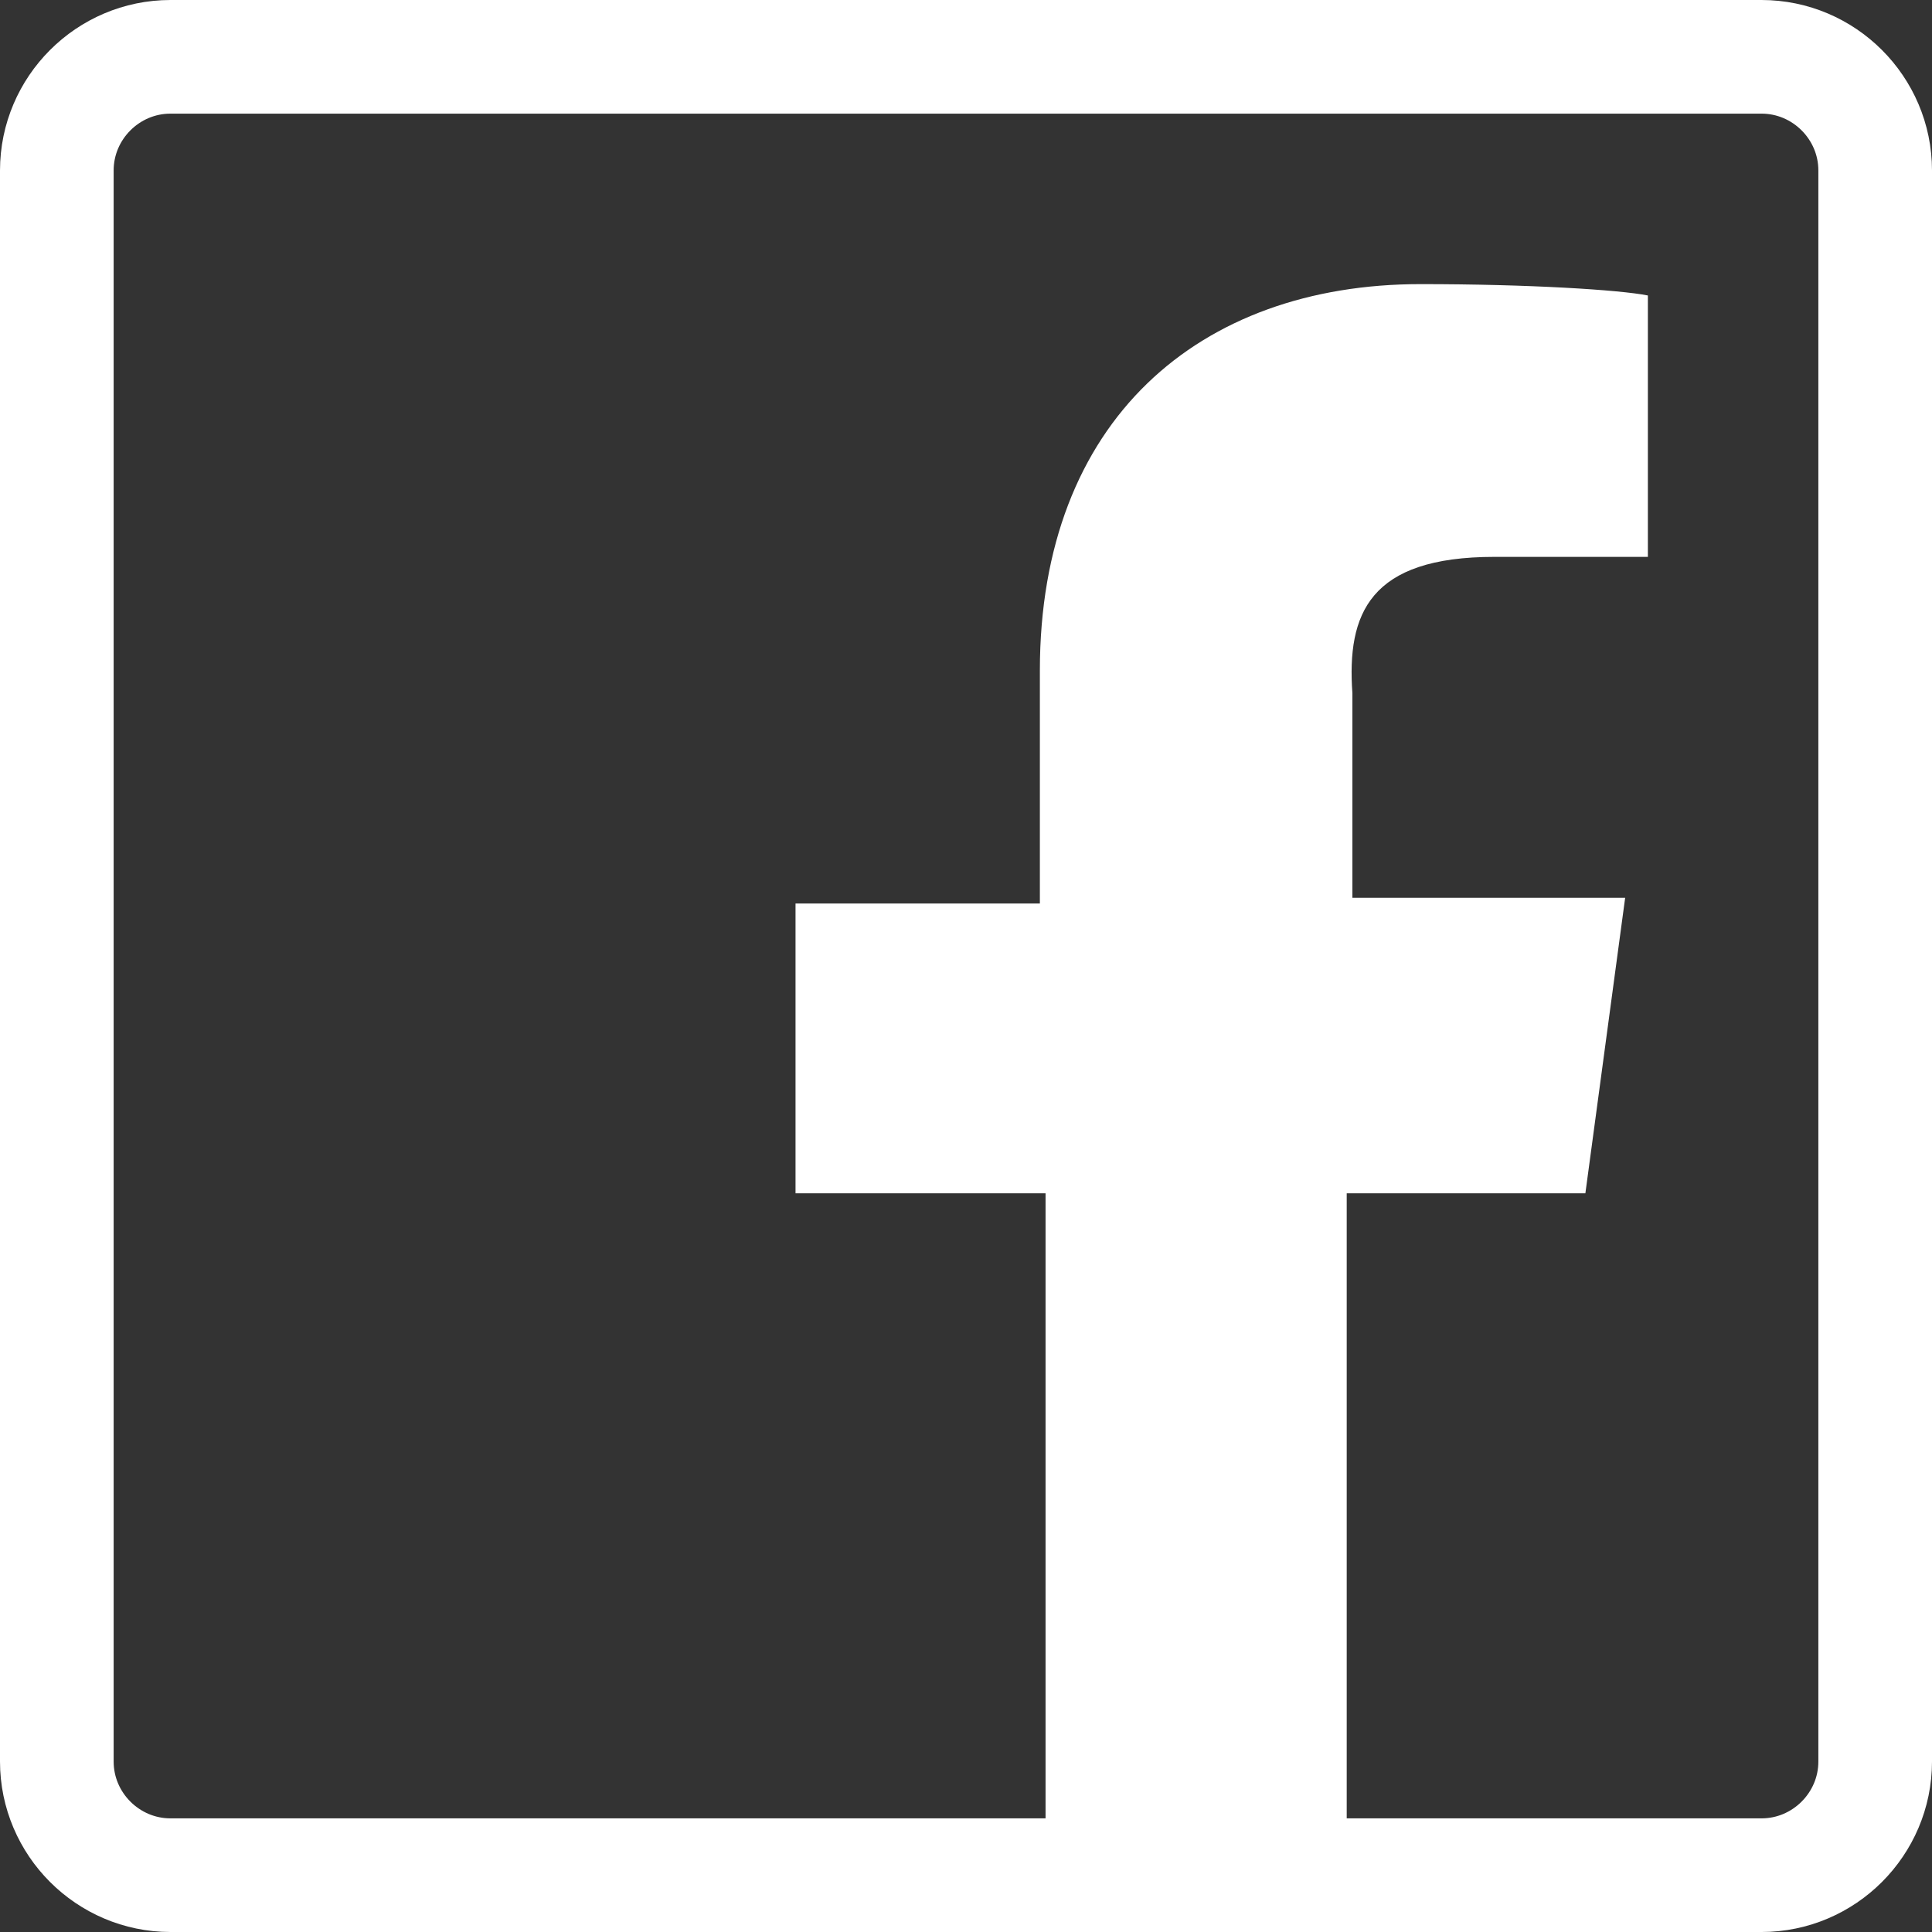
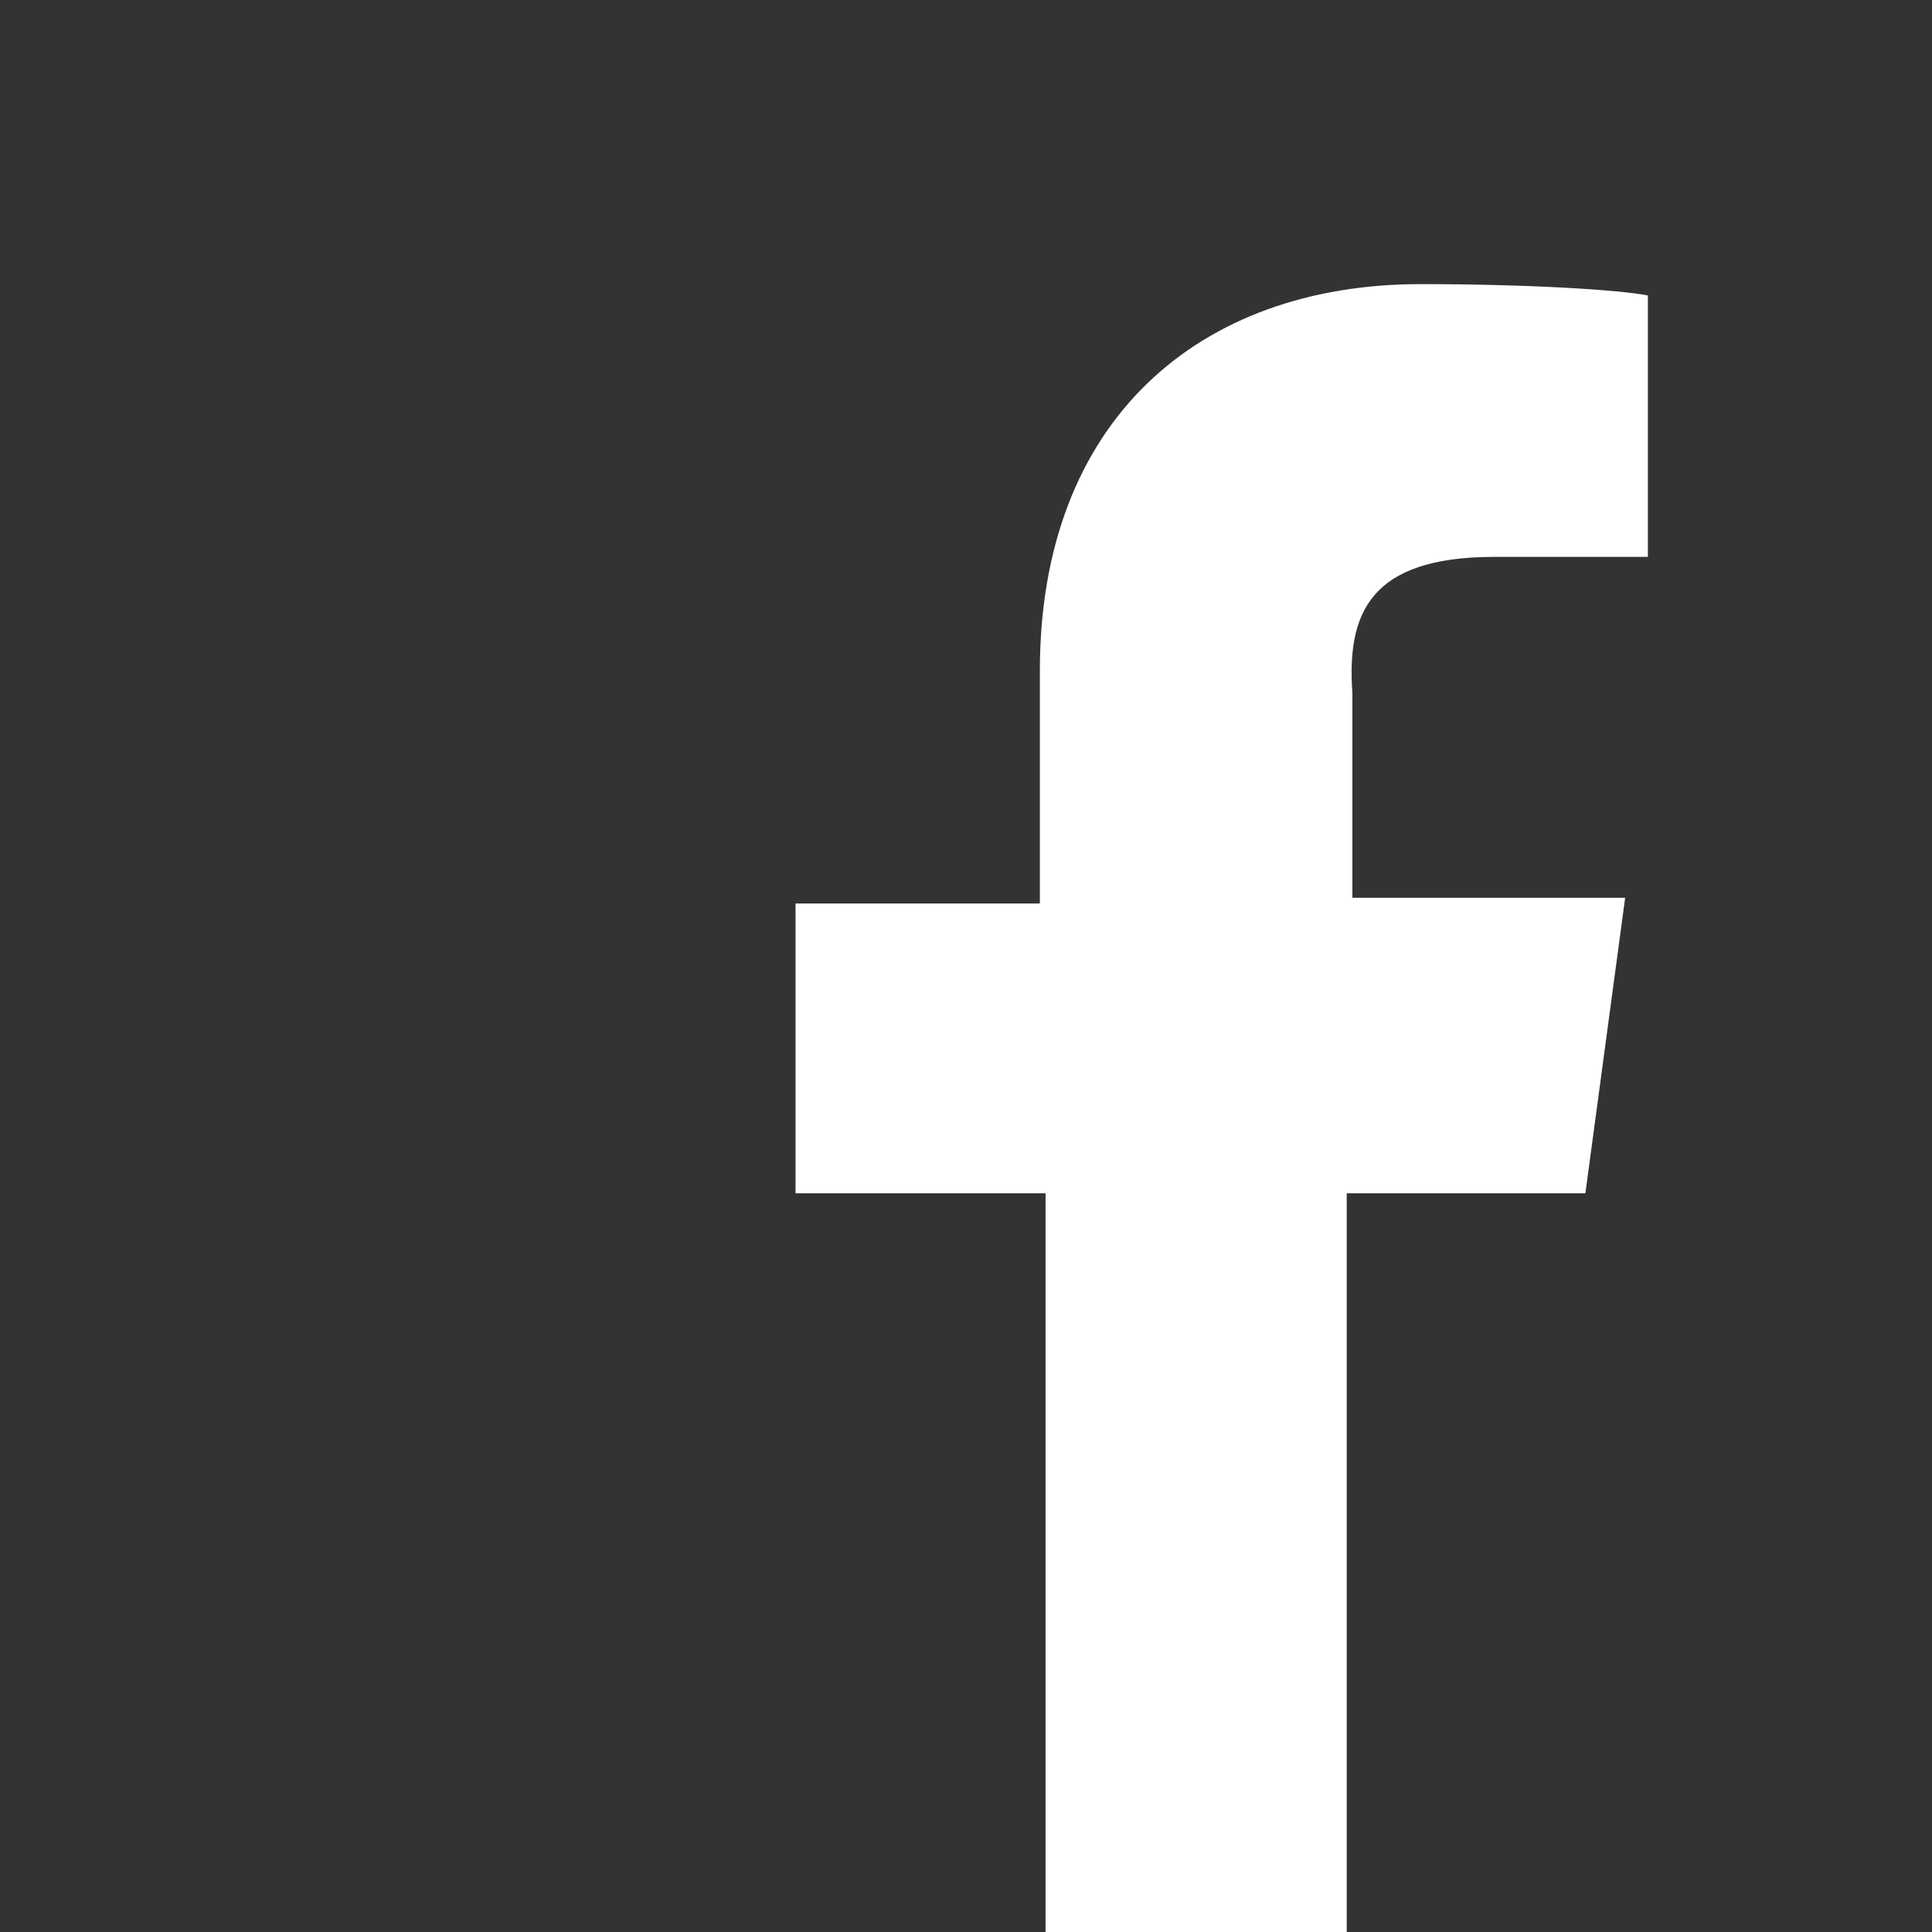
<svg xmlns="http://www.w3.org/2000/svg" version="1.1" id="圖層_1" x="0px" y="0px" viewBox="0 0 34 34" style="enable-background:new 0 0 34 34;" xml:space="preserve">
  <rect x="0" y="0" width="34" height="34" fill="#333333" stroke="none" />
  <style type="text/css">
	.st0{fill:#FFFFFF;}
	.st1{fill:none;stroke:#FFFFFF;stroke-width:2;}
</style>
  <path class="st0" d="M26.3,9.8H29V5.2C28.5,5.1,26.9,5,25,5c-3.9,0-6.7,2.4-6.7,6.8v4.1H14V21h4.4v13h5.3V21h4.2l0.7-5.2h-4.8v-3.6  C23.7,10.8,24.1,9.8,26.3,9.8z" />
-   <path class="st1" d="M3,1h28c1.1,0,2,0.9,2,2v28c0,1.1-0.9,2-2,2H3c-1.1,0-2-0.9-2-2V3C1,1.9,1.9,1,3,1z" />
</svg>